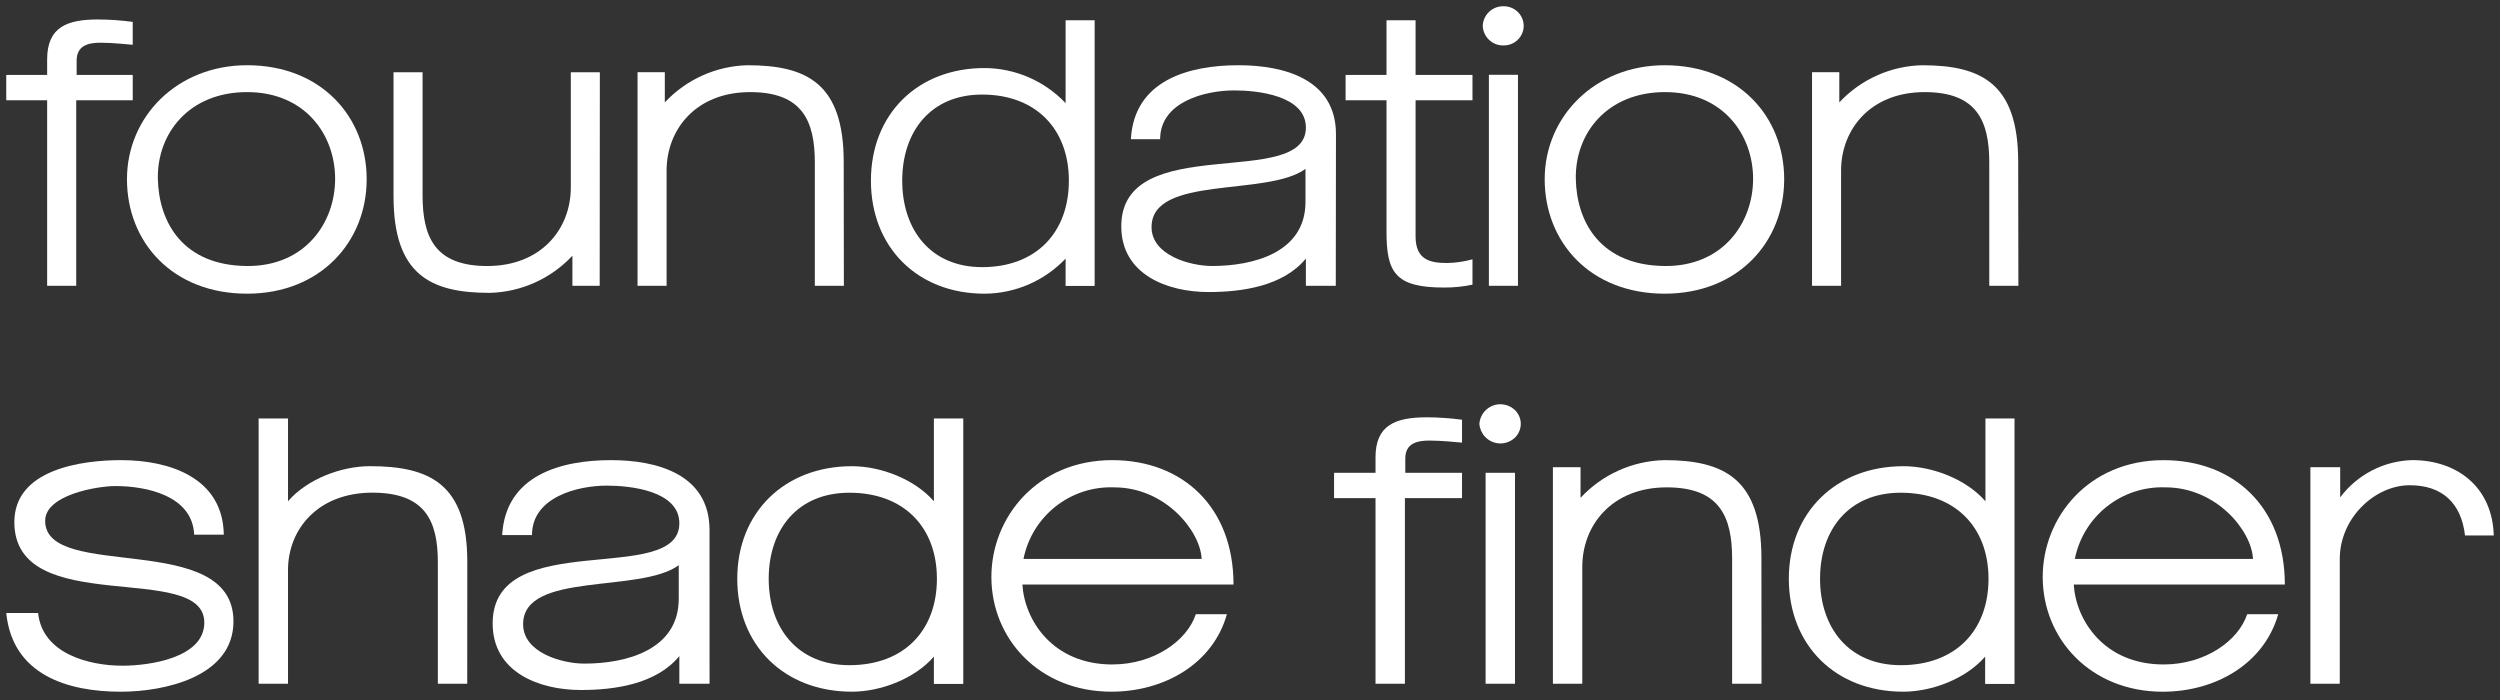
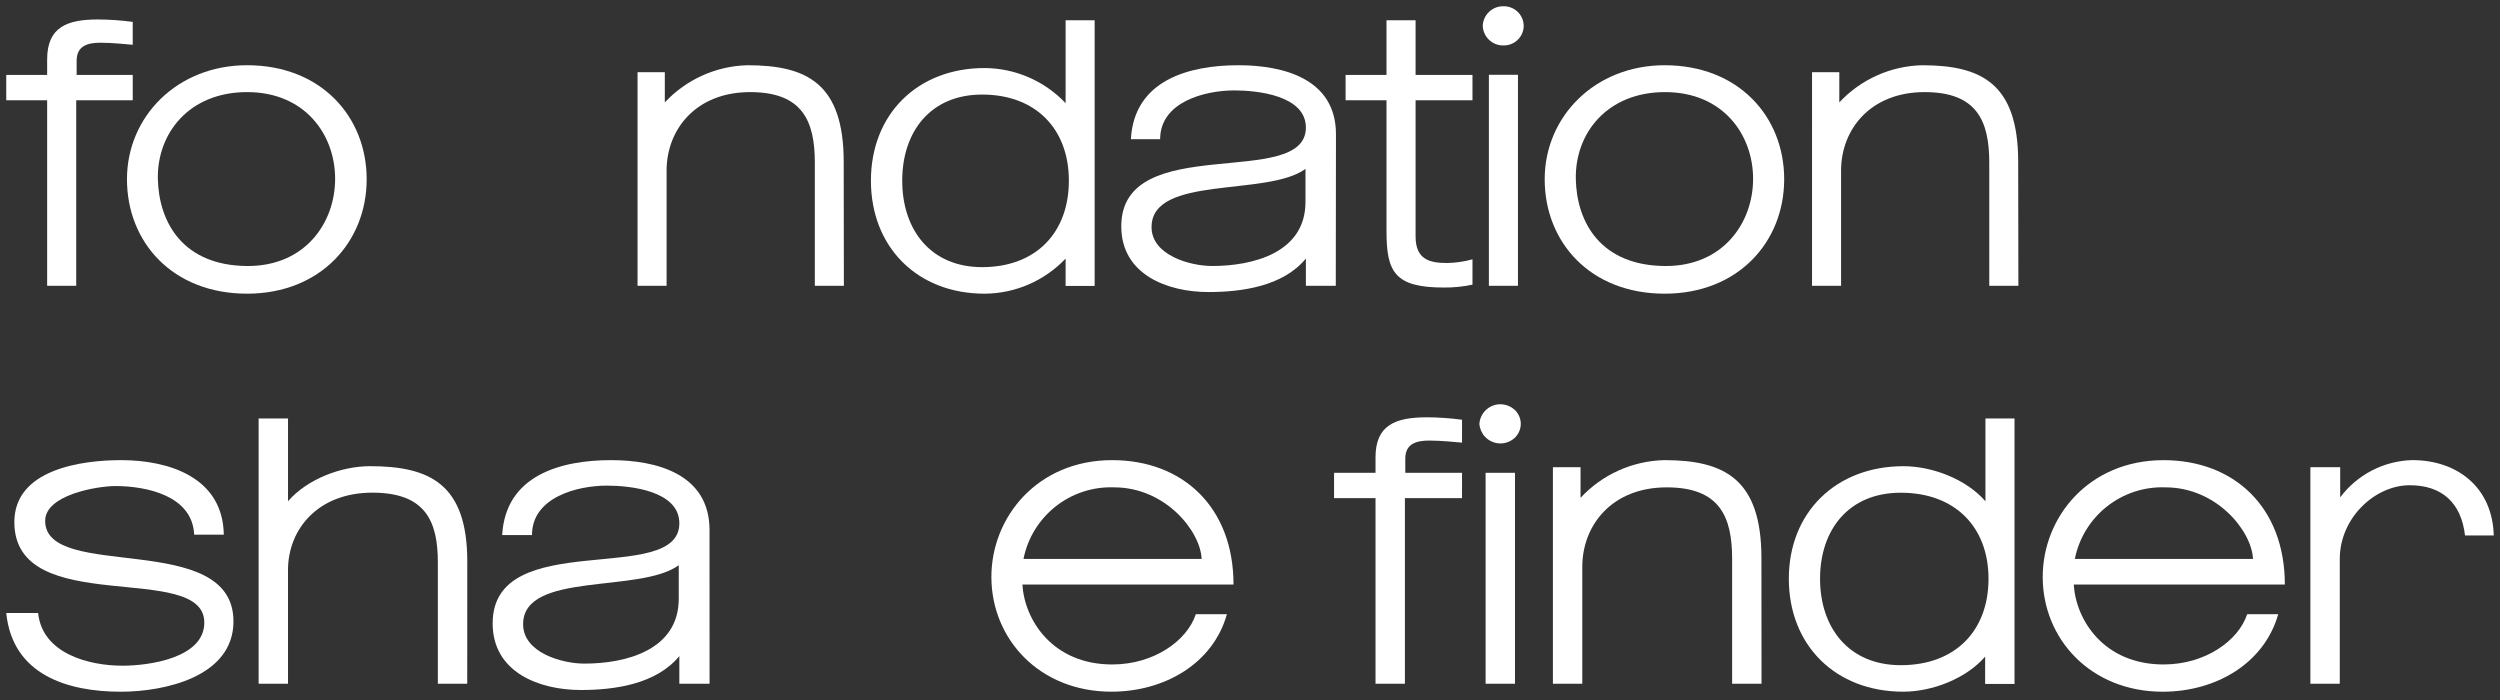
<svg xmlns="http://www.w3.org/2000/svg" version="1.1" id="レイヤー_1" x="0px" y="0px" width="400px" height="112px" viewBox="0 0 400 112" style="enable-background:new 0 0 400 112;" xml:space="preserve">
  <rect x="0" y="0" width="400" height="112" fill="#333333" stroke="none" />
  <style type="text/css">
	.st0{fill:#FFFFFF;}
</style>
  <g id="title_3d_face" transform="translate(-30 -245)">
    <g id="a-title-200319_a-title-shade_finder" transform="translate(30 301.32)">
      <path id="パス_1456" class="st0" d="M19.343,54.354c-8.541,0-17.348-2.687-18.343-12.599h5.099    c0.664,6.5,8.107,8.438,13.509,8.438c4.171,0,13.082-1.201,13.082-6.897c0-9.986-30.393-0.538-30.393-16.081    c0-8.438,10.73-9.913,17.083-9.913c7.621,0,16.294,2.742,16.428,11.924h-4.74c-0.266-6.235-7.621-7.776-12.588-7.776    c-2.948,0-11.254,1.408-11.254,5.564c0,9.779,30.128,1.341,30.128,16.081C37.355,52.006,26.235,54.354,19.343,54.354z" />
      <path id="パス_1457" class="st0" d="M74.757,53.075h-4.701V33.649c0-6.583-1.99-11.144-10.466-11.144    c-8.74,0-13.509,5.866-13.509,12.384v18.186h-4.701V10.637h4.703v13.24c3.044-3.521,8.48-5.608,13.116-5.608    c9.58,0,15.565,2.869,15.565,15.253L74.757,53.075z" />
      <path id="パス_1458" class="st0" d="M113.529,53.075h-4.835v-4.422c-3.685,4.488-10.317,5.427-15.764,5.427    c-6.633,0-14.105-2.815-14.105-10.657c0-15.543,29.87-5.83,29.87-16.015c0-5.225-7.885-6.029-11.593-6.029    c-4.768,0-11.985,1.879-11.985,7.908h-4.768c0.53-9.58,9.404-11.985,17.412-11.985c7.288,0,15.764,2.21,15.764,11.187    L113.529,53.075z M108.599,34.115c-6.228,4.554-24.902,0.936-24.902,9.441c0,4.554,6.228,6.301,9.802,6.301    c6.633,0,15.1-2.148,15.1-10.384V34.115z" />
-       <path id="パス_1459" class="st0" d="M154.123,53.108h-4.701v-4.37c-3.053,3.523-8.48,5.612-13.116,5.612    c-10.864,0-18.343-7.435-18.343-18.071s7.591-18.006,18.343-18.006c4.636,0,10.063,2.088,13.116,5.612V10.637h4.701V53.108z     M135.904,22.515c-8.342,0-12.912,5.935-12.912,13.765s4.57,13.829,12.912,13.829c8.807,0,14.002-5.612,14.002-13.829    S144.652,22.515,135.904,22.515z" />
      <path id="パス_1460" class="st0" d="M163.585,37.2c0.331,5.69,4.835,12.794,14.371,12.794c6.691,0,11.985-3.817,13.376-8.04    h4.972c-2.21,7.908-10.001,12.396-18.476,12.396c-11.526,0-19.206-8.438-19.206-18.358c0-9.58,7.37-18.69,19.335-18.69    c11.194,0,19.405,7.436,19.405,19.9L163.585,37.2z M192.262,33.11c-0.199-4.488-5.83-11.453-14.002-11.453    c-6.99-0.258-13.134,4.593-14.503,11.453H192.262z" />
      <path id="パス_1461" class="st0" d="M233.923,23.376h-9.138v29.7h-4.701v-29.7h-6.634v-4.047h6.633v-2.481    c0-5.156,3.176-6.399,8.21-6.399c1.883,0.008,3.764,0.137,5.631,0.388V14.5c-0.928-0.072-3.25-0.33-5.233-0.33    s-3.844,0.459-3.844,2.872v2.287h9.079L233.923,23.376z M243.327,11.491c-0.004,0.853-0.358,1.666-0.979,2.25    c-1.373,1.26-3.507,1.168-4.767-0.205c-0.516-0.562-0.826-1.283-0.88-2.045c0.134-1.859,1.749-3.257,3.608-3.123    c0.758,0.055,1.476,0.364,2.037,0.877C242.966,9.828,243.321,10.64,243.327,11.491z M242.398,53.075h-4.702V19.329h4.702V53.075z" />
      <path id="パス_1462" class="st0" d="M281.842,53.075h-4.701V33.11c0-6.766-1.982-11.453-10.466-11.453    c-8.74,0-13.509,6.029-13.509,12.728v18.69h-4.701V18.437h4.422v4.894c3.465-3.728,8.288-5.902,13.376-6.029    c9.58,0,15.565,2.948,15.565,15.676L281.842,53.075z" />
      <path id="パス_1463" class="st0" d="M322.324,53.108h-4.701v-4.37c-3.036,3.523-8.468,5.612-13.103,5.612    c-10.855,0-18.307-7.435-18.307-18.071s7.554-18.006,18.343-18.006c4.636,0,10.063,2.088,13.116,5.612V10.637h4.651    L322.324,53.108z M304.12,22.514c-8.342,0-12.912,5.935-12.912,13.765s4.585,13.83,12.914,13.83c8.844,0,14.04-5.612,14.04-13.829    s-5.292-13.765-14.04-13.765L304.12,22.514z" />
      <path id="パス_1464" class="st0" d="M331.801,37.2c0.331,5.69,4.835,12.794,14.371,12.794c6.691,0,11.985-3.817,13.376-8.04    h4.967c-2.247,7.908-10.002,12.4-18.475,12.4c-11.526,0-19.206-8.438-19.206-18.358c0-9.58,7.37-18.69,19.335-18.69    c11.194,0,19.405,7.436,19.405,19.9L331.801,37.2z M360.478,33.11c-0.199-4.488-5.83-11.453-14.002-11.453    c-6.99-0.258-13.134,4.593-14.503,11.453H360.478z" />
      <path id="パス_1465" class="st0" d="M394.402,29.358c-0.597-5.225-3.685-8.04-8.844-8.04c-5.564,0-11.194,5.225-11.194,11.792    v19.966h-4.703V18.437h4.768v4.823c2.729-3.645,6.975-5.841,11.526-5.962c7.282,0,12.846,4.422,13.045,12.056L394.402,29.358z" />
    </g>
    <g id="a-title-200319_a-title-foundation" transform="translate(30 245)">
      <path id="パス_1446" class="st0" d="M21.239,16.038h-9.045v29.693H7.544V16.038H1v-4.049h6.544V9.512    c0-5.155,3.141-6.396,8.122-6.396c1.863,0.008,3.724,0.137,5.57,0.388v3.661c-0.916-0.071-3.213-0.33-5.177-0.33    s-3.796,0.459-3.796,2.872v2.283h8.976V16.038z" />
      <path id="パス_1447" class="st0" d="M39.537,46.989c-11.954,0-19.222-8.26-19.222-18.309s8.056-18.244,19.222-18.244    c11.794,0,19.13,8.194,19.13,18.244S51.225,46.989,39.537,46.989z M39.537,14.735c-9.234,0-14.412,6.544-14.281,13.88    c0.159,7.068,4.101,13.88,14.281,13.946c9.241,0.066,14.084-6.878,14.084-13.946s-4.813-13.879-14.084-13.879V14.735z" />
-       <path id="パス_1448" class="st0" d="M95.949,45.732h-4.362v-4.82c-3.432,3.678-8.2,5.821-13.229,5.947    c-9.498,0-15.393-2.908-15.393-15.465V11.558h4.646v19.698c0,6.682,1.971,11.307,10.354,11.307    c8.645,0,13.365-5.947,13.365-12.557V11.558h4.646L95.949,45.732z" />
      <path id="パス_1449" class="st0" d="M135.02,45.732h-4.646V26.035c0-6.671-1.971-11.299-10.354-11.299    c-8.645,0-13.365,5.947-13.365,12.557v18.439h-4.647V11.557h4.362v4.828c3.432-3.678,8.2-5.821,13.229-5.947    c9.498,0,15.393,2.908,15.393,15.465L135.02,45.732z" />
      <path id="パス_1450" class="st0" d="M175.143,45.748h-4.646v-4.375c-3.376,3.565-8.062,5.594-12.971,5.616    c-10.741,0-18.178-7.44-18.178-18.083s7.463-18.019,18.178-18.019c4.909,0.022,9.596,2.052,12.971,5.616V3.247h4.646V45.748z     M157.132,15.13c-8.254,0-12.777,5.939-12.777,13.774s4.515,13.838,12.777,13.838c8.725,0,13.888-5.616,13.888-13.838    S165.778,15.13,157.132,15.13z" />
      <path id="パス_1451" class="st0" d="M213.725,45.732h-4.784v-4.363c-3.635,4.428-10.216,5.358-15.59,5.358    c-6.544,0-13.946-2.778-13.946-10.515c0-15.334,29.536-5.752,29.536-15.8c0-5.155-7.795-5.947-11.459-5.947    c-4.719,0-11.86,1.854-11.86,7.802h-4.682c0.523-9.452,9.3-11.83,17.225-11.83c7.206,0,15.589,2.181,15.589,11.038L213.725,45.732    z M208.876,27.025c-6.151,4.493-24.627,0.924-24.627,9.315c0,4.493,6.159,6.219,9.692,6.219c6.544,0,14.935-2.116,14.935-10.245    L208.876,27.025z" />
      <path id="パス_1452" class="st0" d="M235.597,45.546c-1.508,0.319-3.047,0.473-4.588,0.459c-7.861,0-9.169-2.488-9.169-9.01    V16.04h-6.544v-4.049h6.544V3.247h4.654v8.745h9.103v4.049h-9.103v21.797c0,3.719,2.291,4.243,5.039,4.243    c1.374-0.025,2.74-0.222,4.065-0.589L235.597,45.546z" />
      <path id="パス_1453" class="st0" d="M243.79,4.132c-0.002,0.85-0.351,1.663-0.966,2.251c-0.619,0.592-1.449,0.912-2.305,0.888    c-1.763,0.015-3.217-1.377-3.279-3.139c0.067-1.758,1.519-3.145,3.278-3.131c0.855-0.024,1.684,0.295,2.303,0.885    c0.615,0.586,0.964,1.397,0.969,2.247V4.132z M242.874,45.732h-4.652V11.969h4.654L242.874,45.732z" />
      <path id="パス_1454" class="st0" d="M266.346,46.989c-11.924,0-19.196-8.26-19.196-18.309s8.062-18.242,19.196-18.242    c11.794,0,19.123,8.194,19.123,18.244S278.075,46.989,266.346,46.989z M266.412,14.735c-9.234,0-14.412,6.544-14.281,13.88    c0.131,7.068,4.065,13.88,14.281,13.946c9.234,0.066,14.084-6.878,14.084-13.946s-4.818-13.879-14.084-13.879L266.412,14.735z" />
      <path id="パス_1455" class="st0" d="M322.942,45.732h-4.658V26.035c0-6.671-1.963-11.299-10.347-11.299    c-8.645,0-13.365,5.947-13.365,12.557v18.439h-4.646V11.557h4.362v4.828c3.431-3.679,8.199-5.823,13.229-5.947    c9.498,0,15.393,2.908,15.393,15.465L322.942,45.732z" />
    </g>
  </g>
</svg>